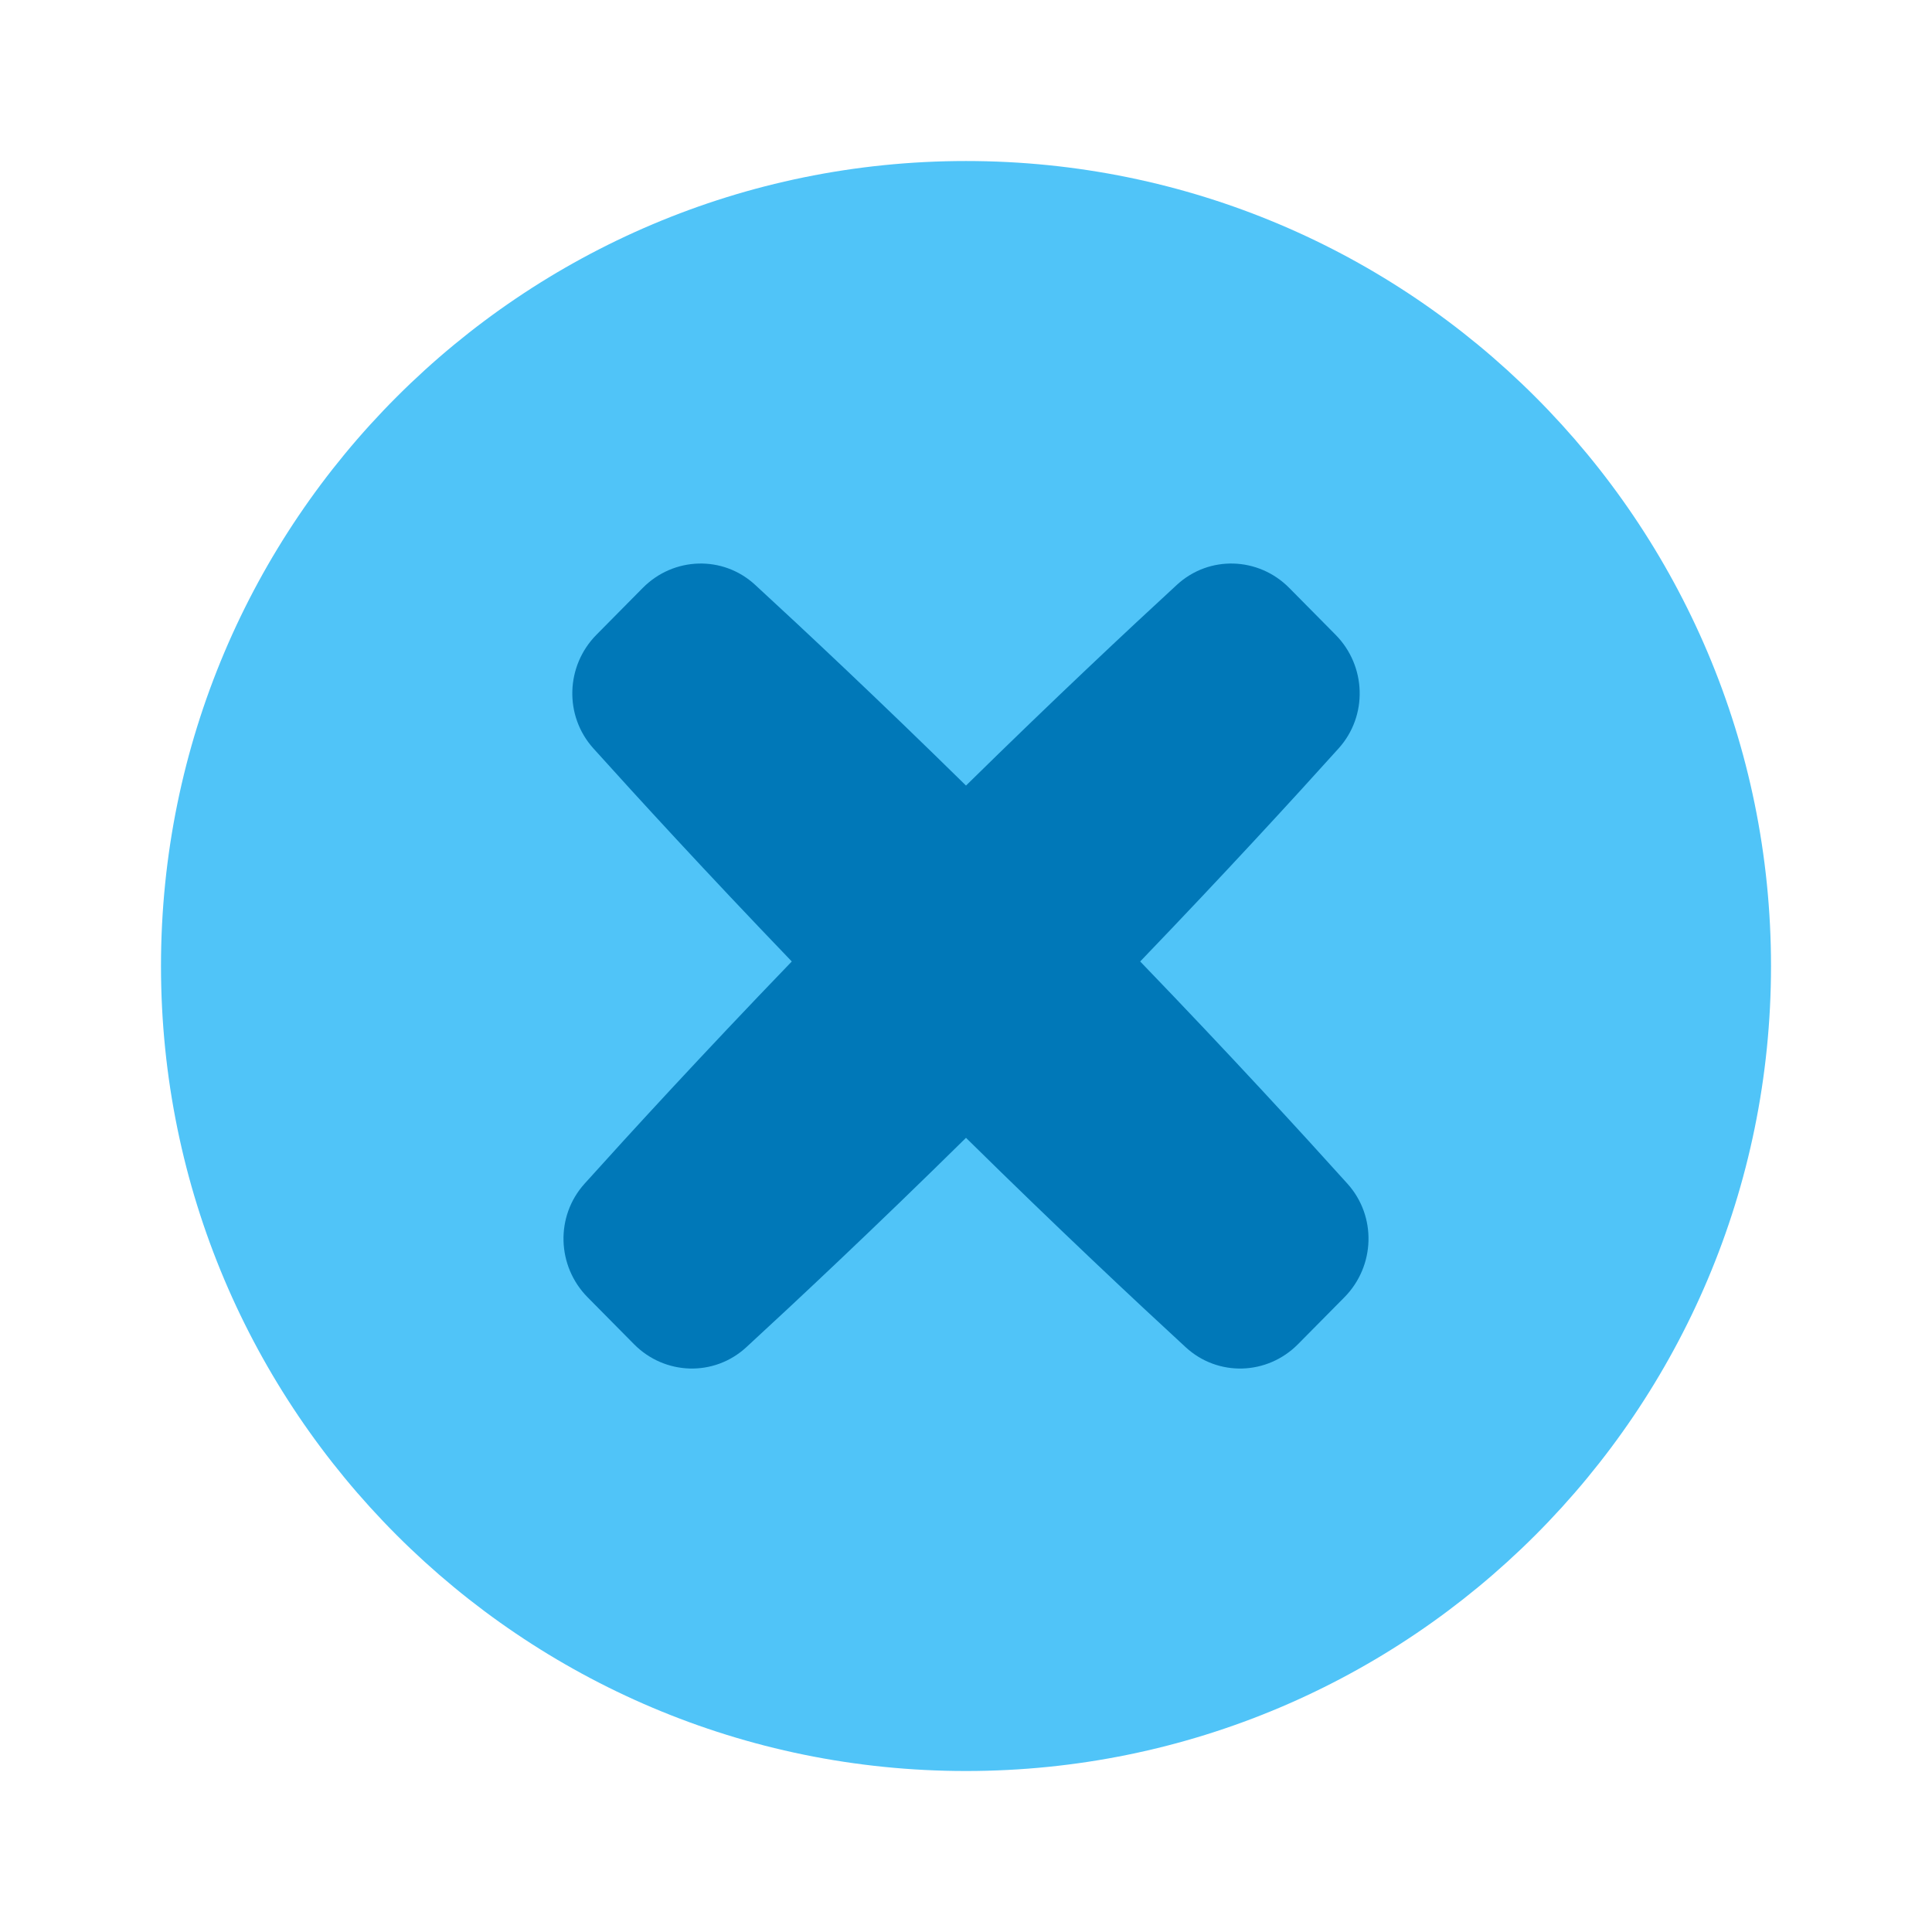
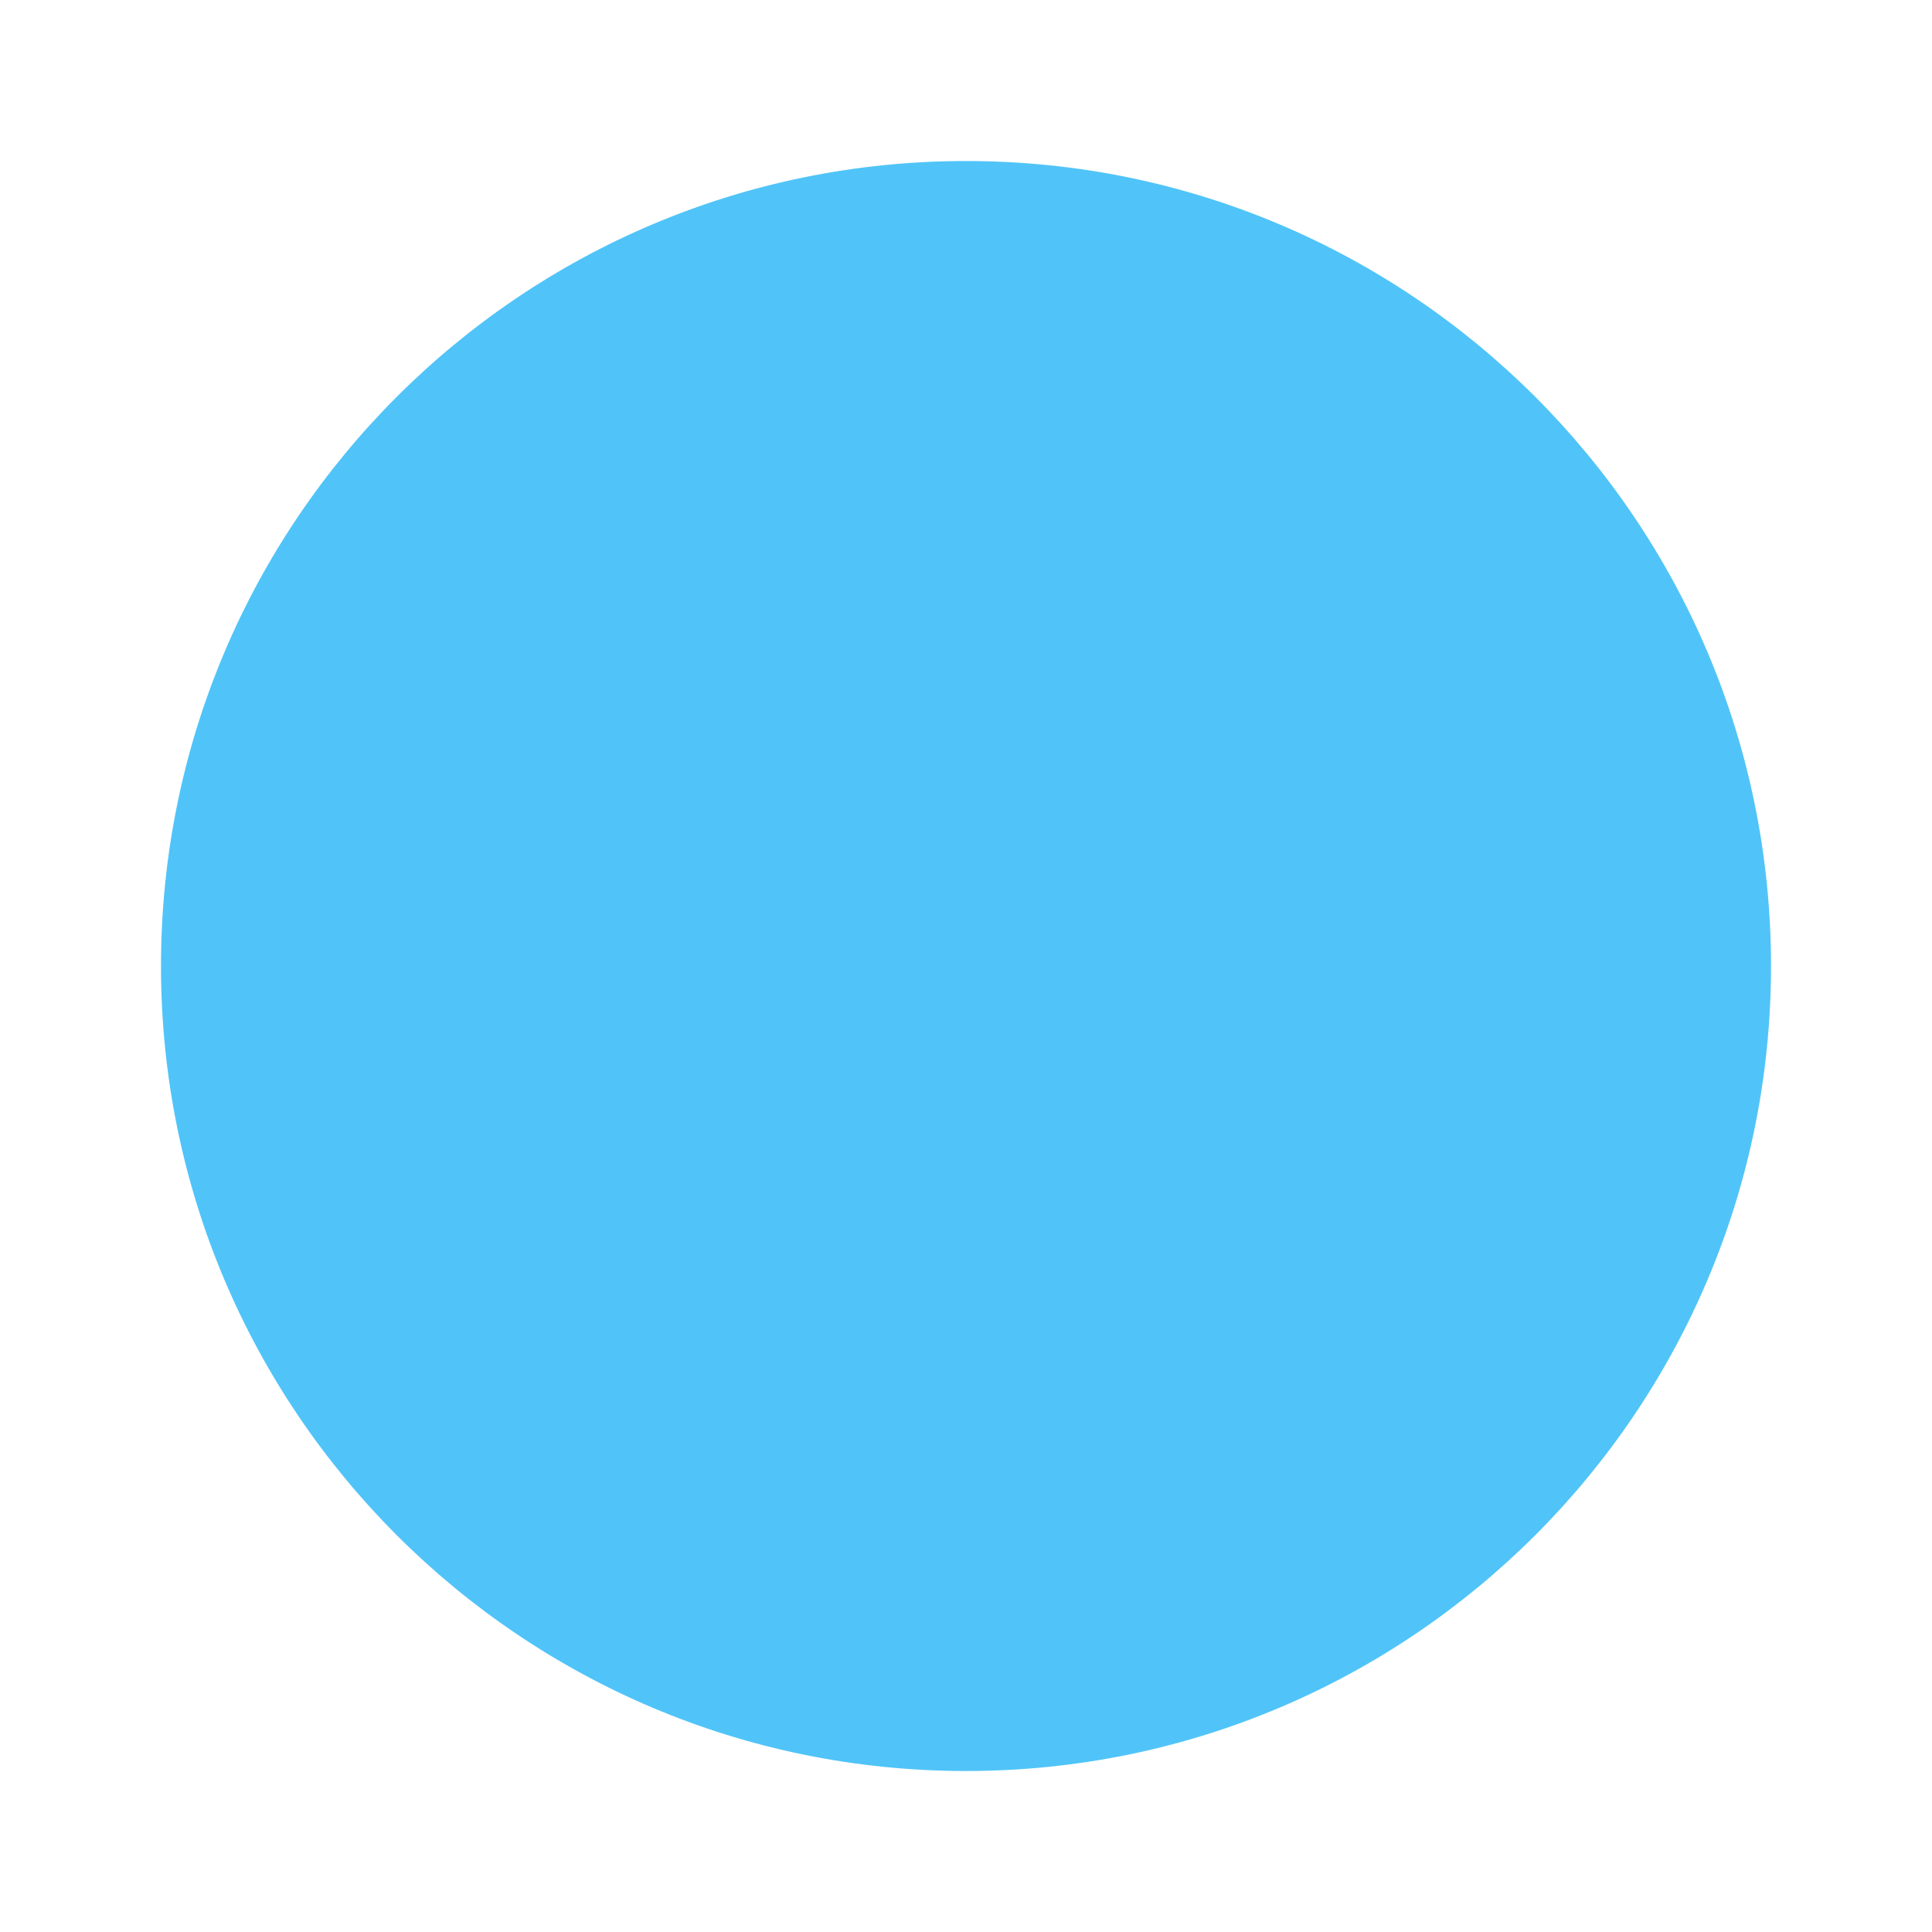
<svg xmlns="http://www.w3.org/2000/svg" width="64" height="64" viewBox="0 0 64 64" fill="none">
  <path d="M32 58.667C46.728 58.667 58.667 46.728 58.667 32.001C58.667 17.273 46.728 5.334 32 5.334C17.272 5.334 5.333 17.273 5.333 32.001C5.333 46.728 17.272 58.667 32 58.667Z" fill="#50C4F8" />
-   <path d="M38.986 19.373C40.053 18.39 41.687 18.444 42.708 19.476L44.242 21.027C45.263 22.06 45.316 23.711 44.344 24.791C42.897 26.398 40.608 28.897 37.77 31.85C40.744 34.935 43.139 37.55 44.636 39.212C45.608 40.291 45.555 41.943 44.534 42.975L43 44.526C41.979 45.559 40.345 45.612 39.278 44.629C37.635 43.117 35.049 40.696 32 37.692C28.951 40.696 26.365 43.117 24.722 44.629C23.655 45.612 22.021 45.559 21 44.526L19.466 42.975C18.445 41.943 18.392 40.291 19.364 39.212C20.86 37.55 23.256 34.935 26.229 31.85C23.391 28.897 21.103 26.398 19.656 24.791C18.684 23.711 18.737 22.06 19.758 21.027L21.292 19.476C22.313 18.444 23.947 18.39 25.014 19.373C26.605 20.837 29.078 23.152 32 26.023C34.922 23.152 37.395 20.837 38.986 19.373Z" fill="#0078B8" />
</svg>